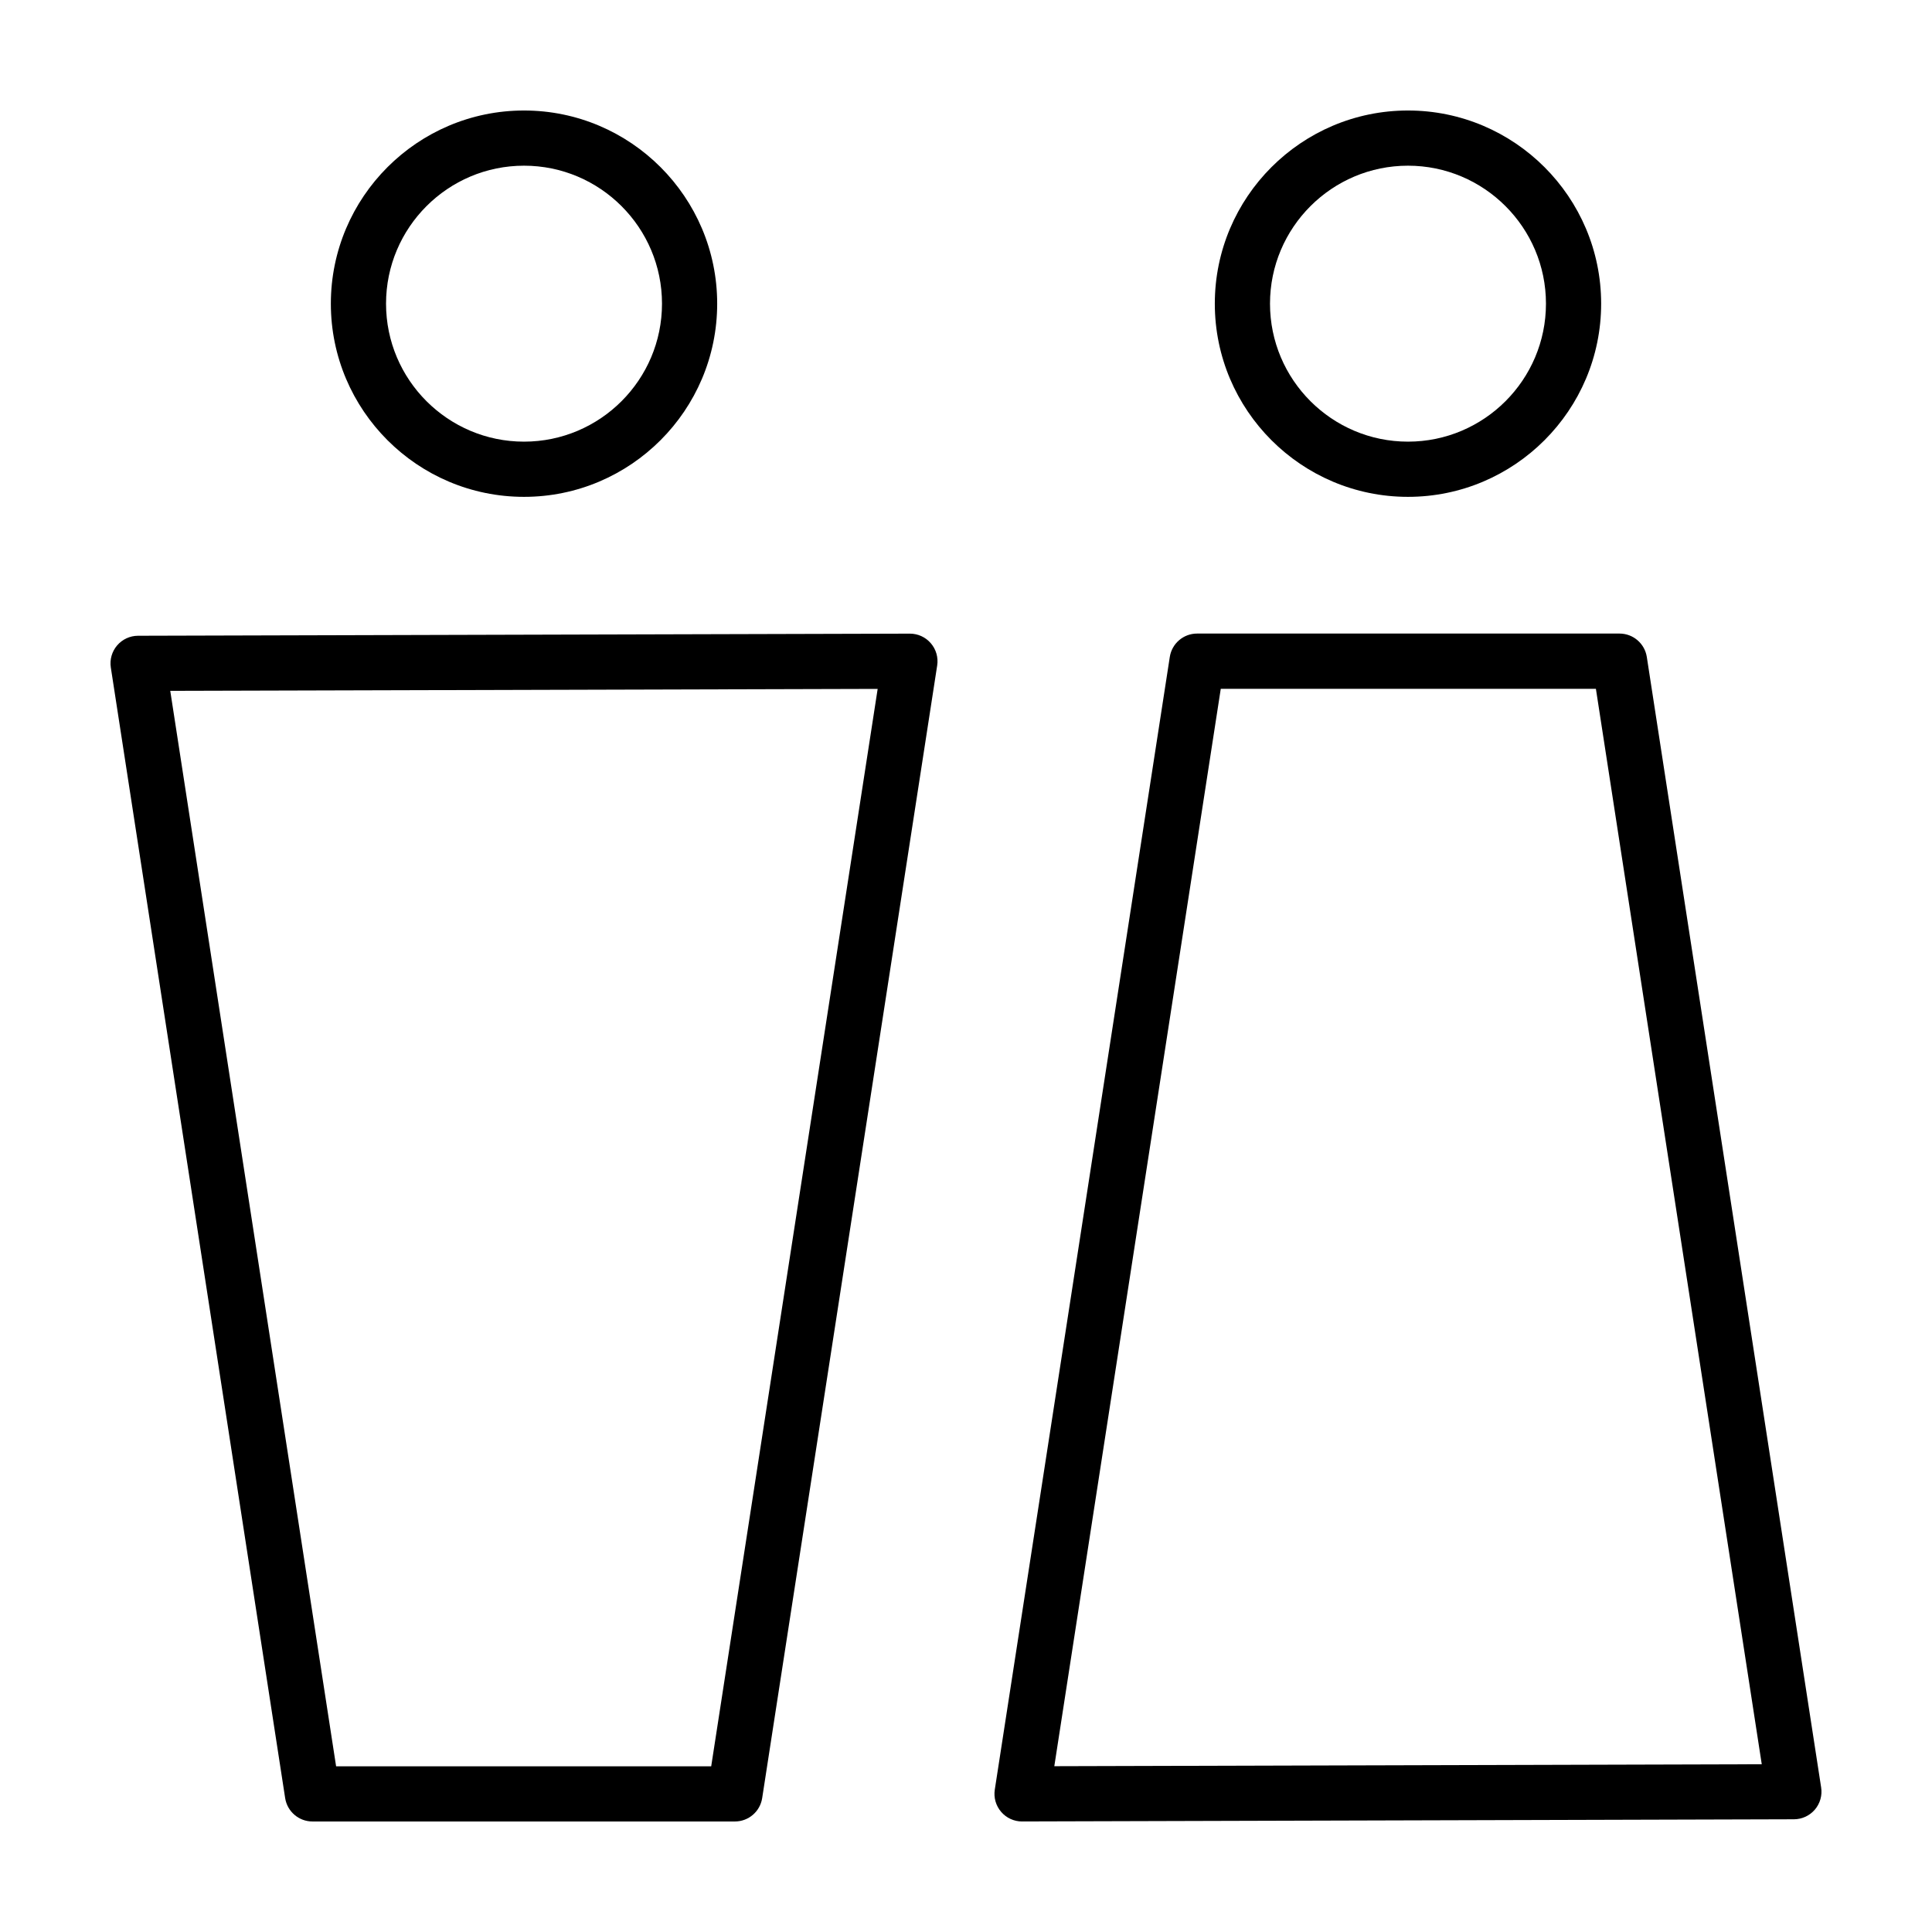
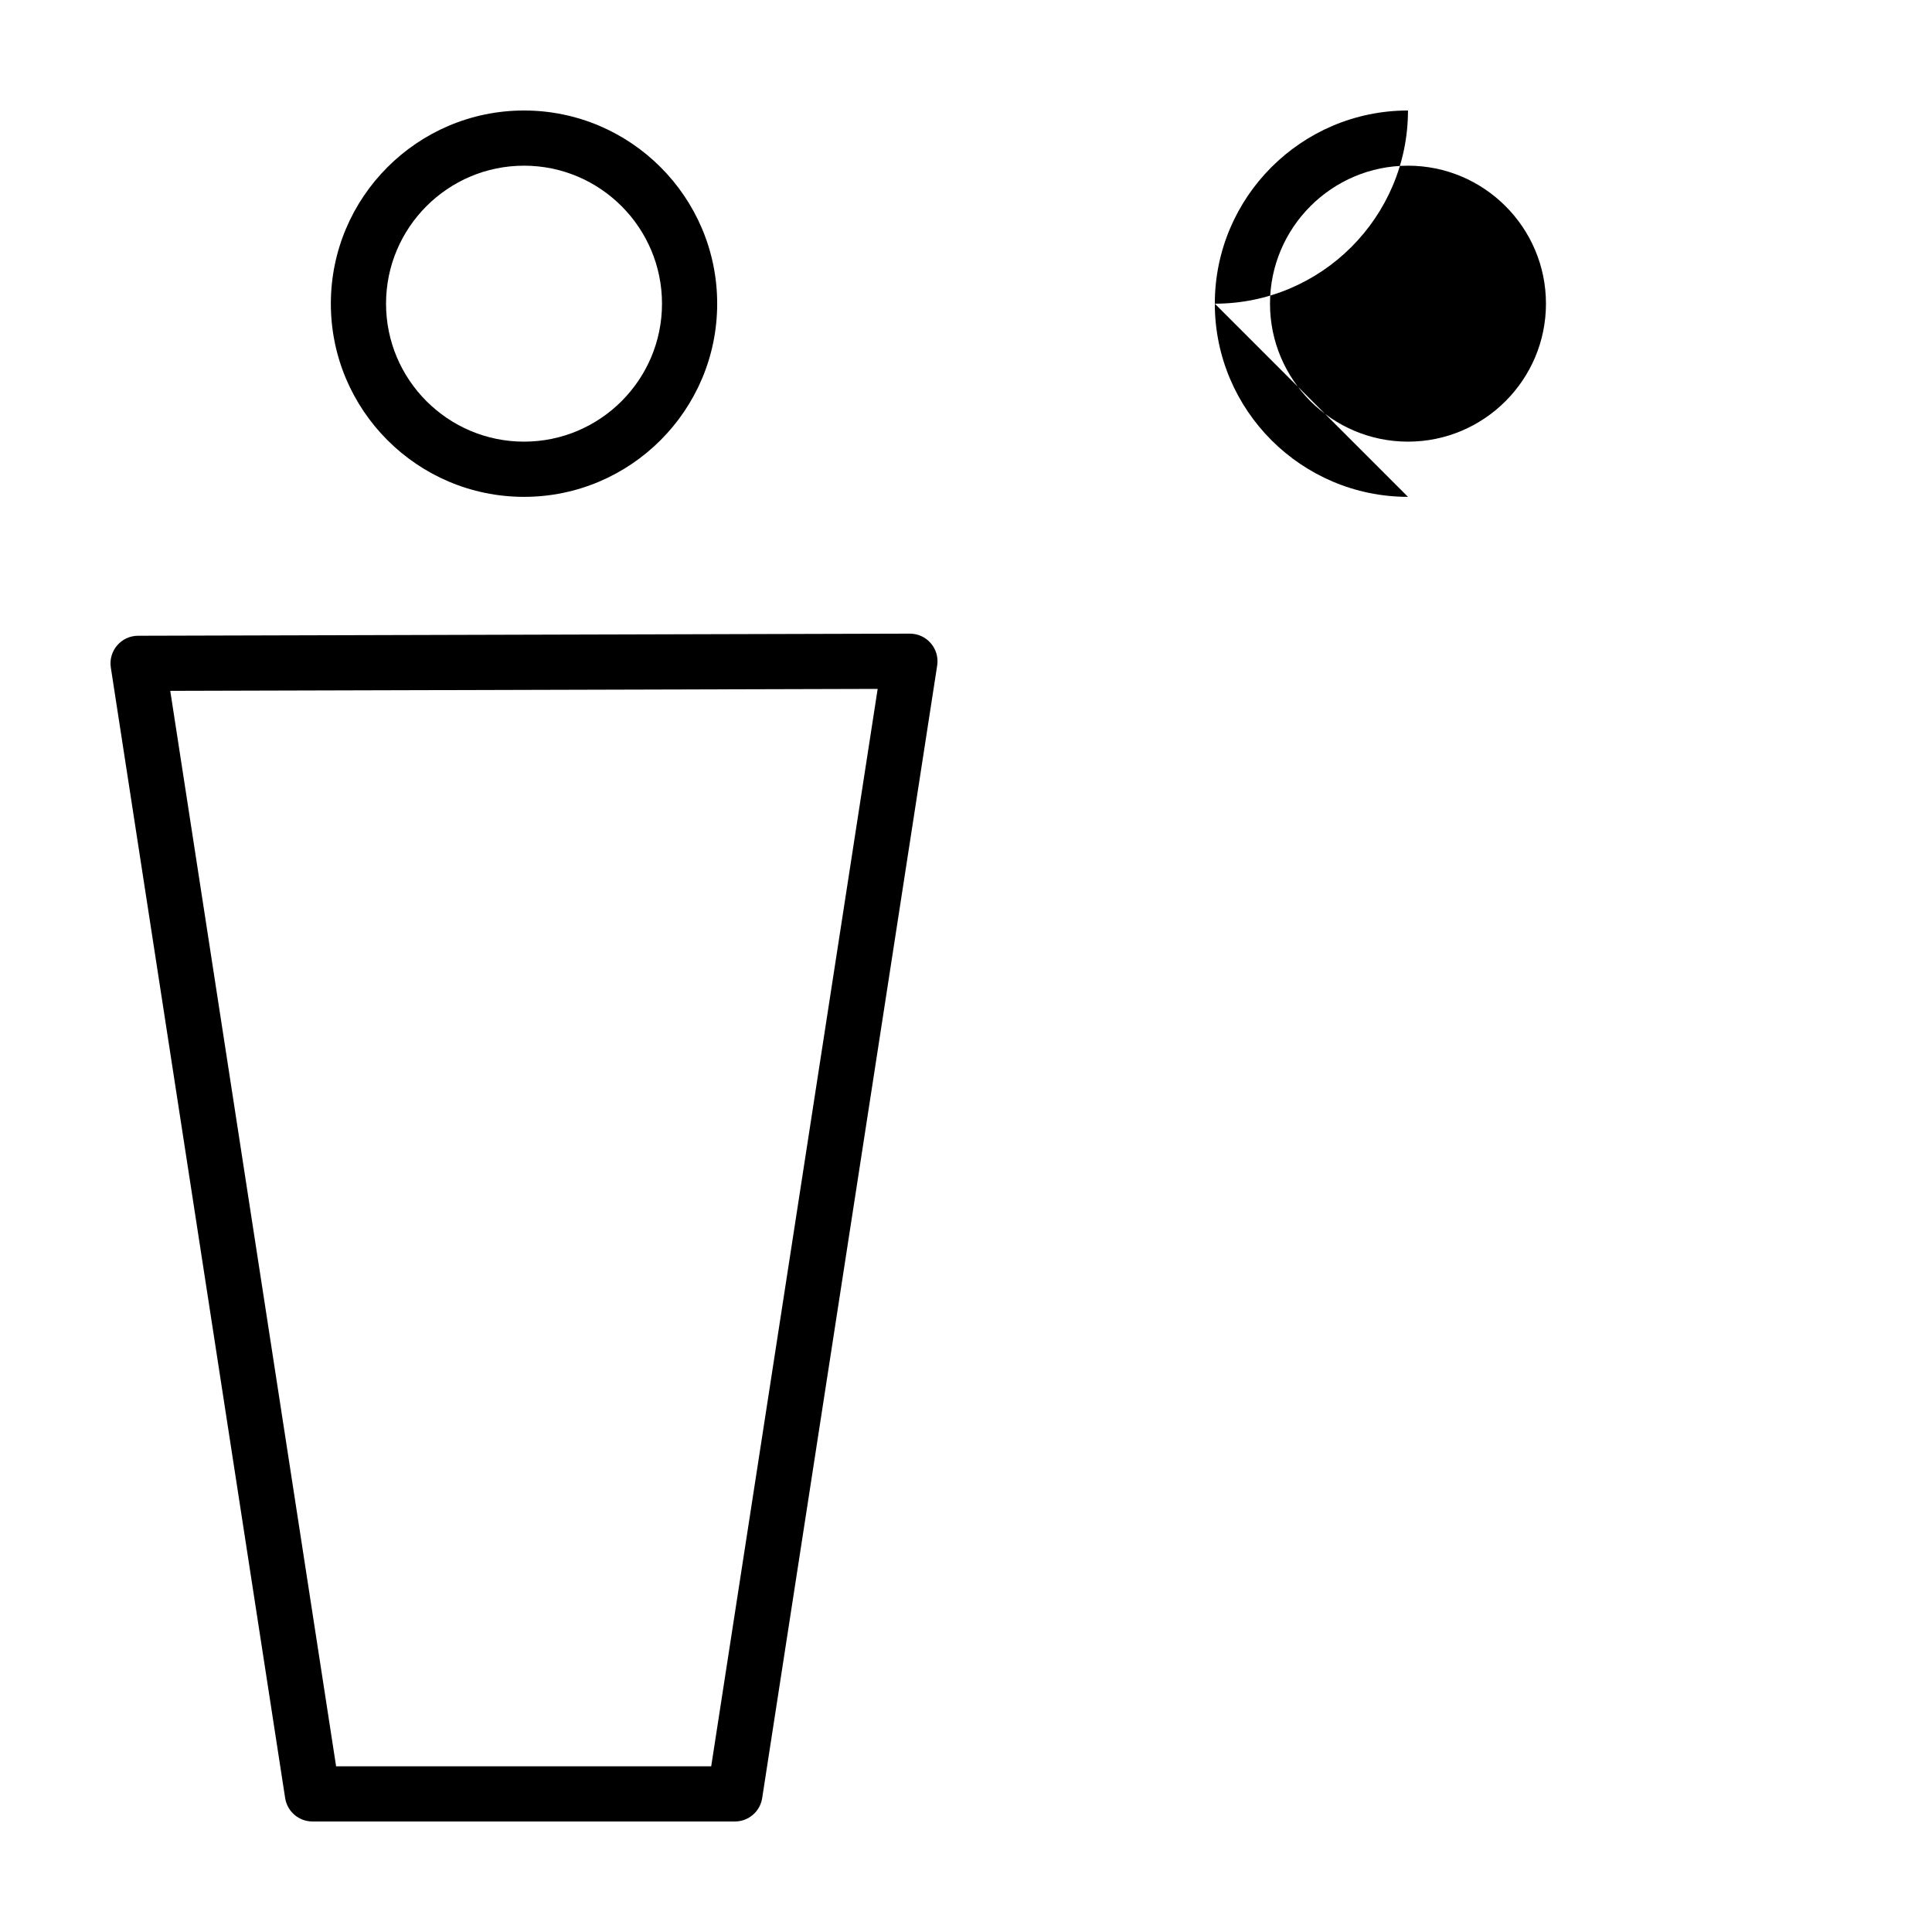
<svg xmlns="http://www.w3.org/2000/svg" fill="#000000" width="800px" height="800px" version="1.1" viewBox="144 144 512 512">
  <g>
    <path d="m282.87 275.67c-28.227 0-51.191-22.965-51.191-51.191 0-28.227 22.965-51.195 51.191-51.195 28.227 0 51.191 22.965 51.191 51.191 0 28.227-22.969 51.195-51.191 51.195zm0-87.762c-20.164 0-36.566 16.402-36.566 36.566 0 20.164 16.402 36.566 36.566 36.566 20.164 0 36.566-16.402 36.566-36.566 0-20.164-16.402-36.566-36.566-36.566z" />
    <path d="m338.75 626.71h-111.95c-3.606 0-6.676-2.637-7.231-6.195l-46.199-299.61c-0.328-2.106 0.289-4.246 1.668-5.863 1.387-1.617 3.406-2.555 5.535-2.559l204.54-0.562h0.02c2.133 0 4.156 0.926 5.547 2.551 1.395 1.617 2.012 3.769 1.684 5.883l-46.379 300.16c-0.551 3.562-3.617 6.195-7.227 6.195zm-105.68-14.625h99.406l44.113-285.52-187.47 0.516z" />
-     <path d="m517.13 275.67c-28.227 0-51.191-22.965-51.191-51.191 0-28.227 22.969-51.195 51.191-51.195s51.191 22.965 51.191 51.191c0 28.227-22.961 51.195-51.191 51.195zm0-87.762c-20.164 0-36.566 16.402-36.566 36.566 0 20.164 16.402 36.566 36.566 36.566 20.164 0 36.566-16.402 36.566-36.566 0-20.164-16.398-36.566-36.566-36.566z" />
-     <path d="m414.86 626.71c-2.133 0-4.156-0.926-5.547-2.551-1.395-1.617-2.012-3.769-1.684-5.883l46.379-300.18c0.551-3.562 3.621-6.195 7.231-6.195h111.95c3.606 0 6.676 2.637 7.231 6.195l46.203 299.61c0.328 2.106-0.289 4.246-1.668 5.863-1.387 1.617-3.406 2.555-5.535 2.559l-204.54 0.578h-0.027zm52.656-300.17-44.113 285.52 187.48-0.52-43.953-285z" />
+     <path d="m517.13 275.67c-28.227 0-51.191-22.965-51.191-51.191 0-28.227 22.969-51.195 51.191-51.195c0 28.227-22.961 51.195-51.191 51.195zm0-87.762c-20.164 0-36.566 16.402-36.566 36.566 0 20.164 16.402 36.566 36.566 36.566 20.164 0 36.566-16.402 36.566-36.566 0-20.164-16.398-36.566-36.566-36.566z" />
  </g>
</svg>